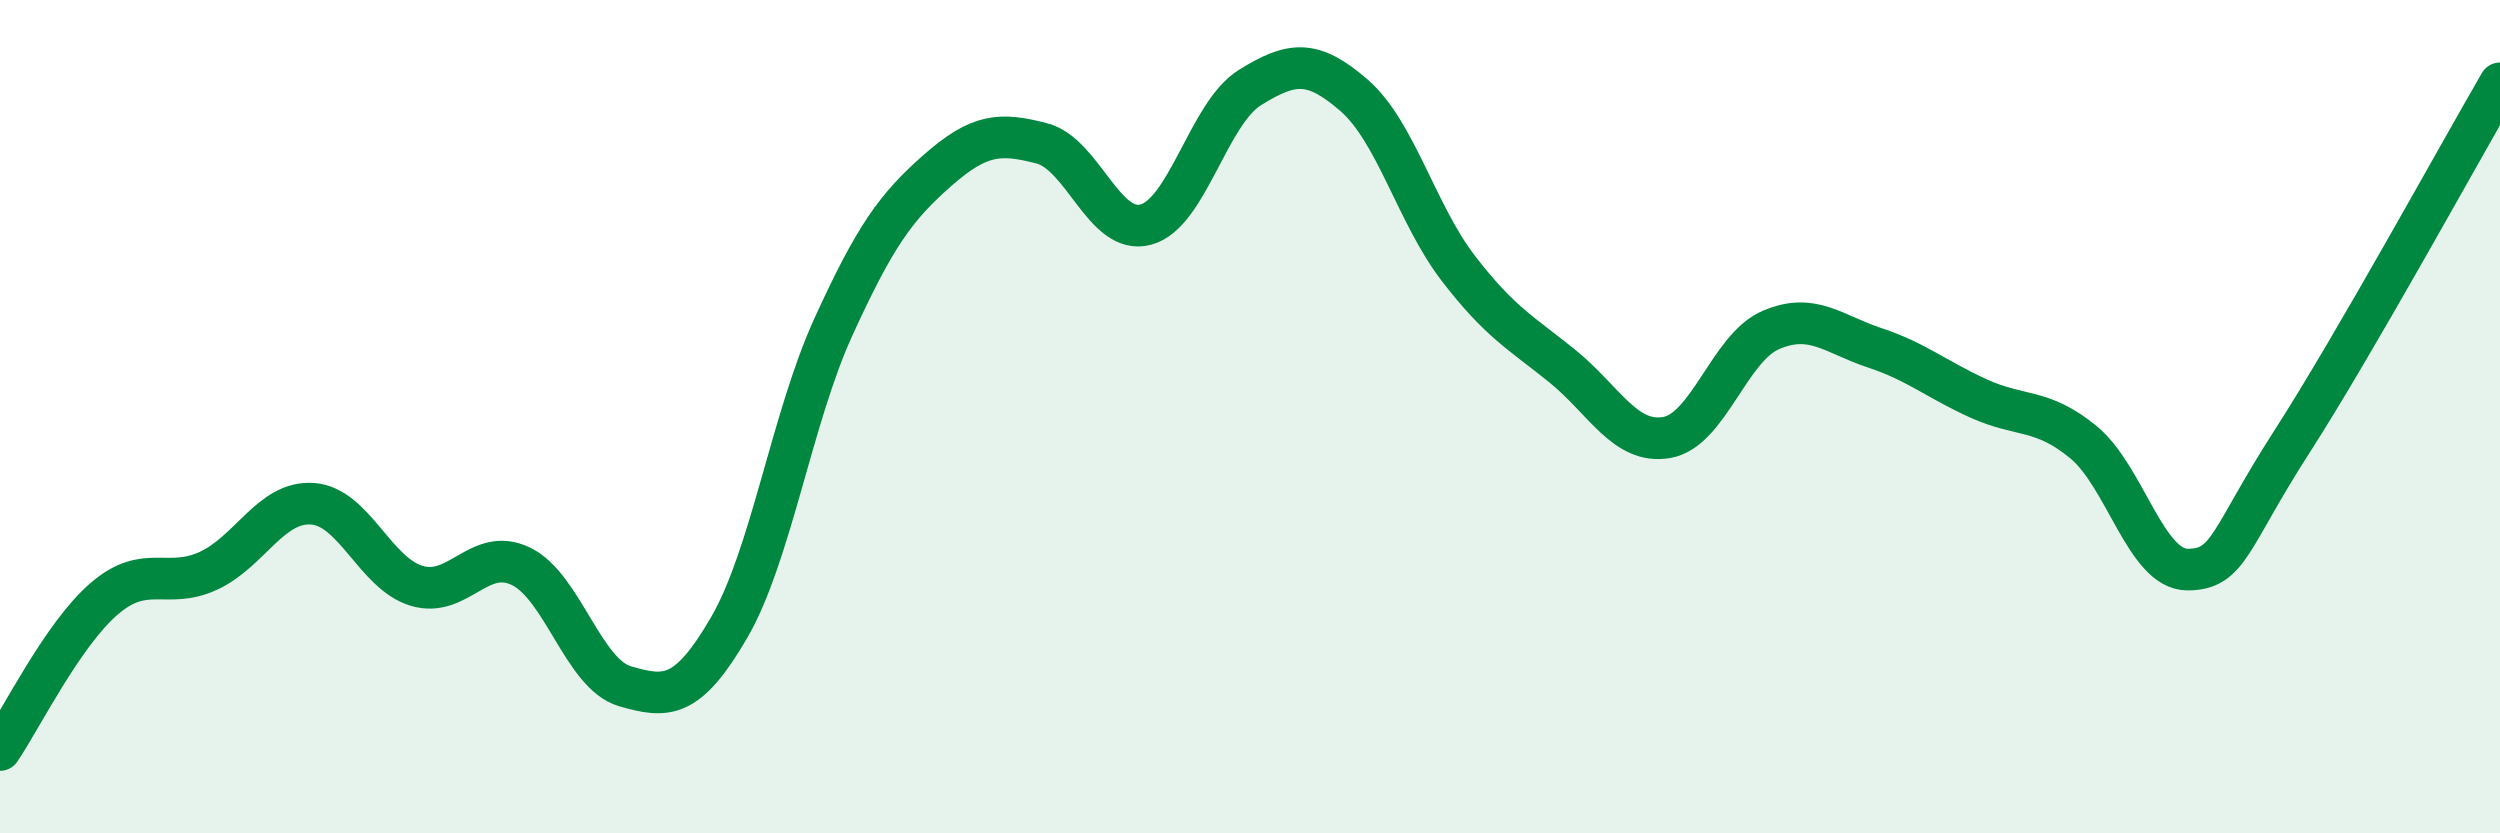
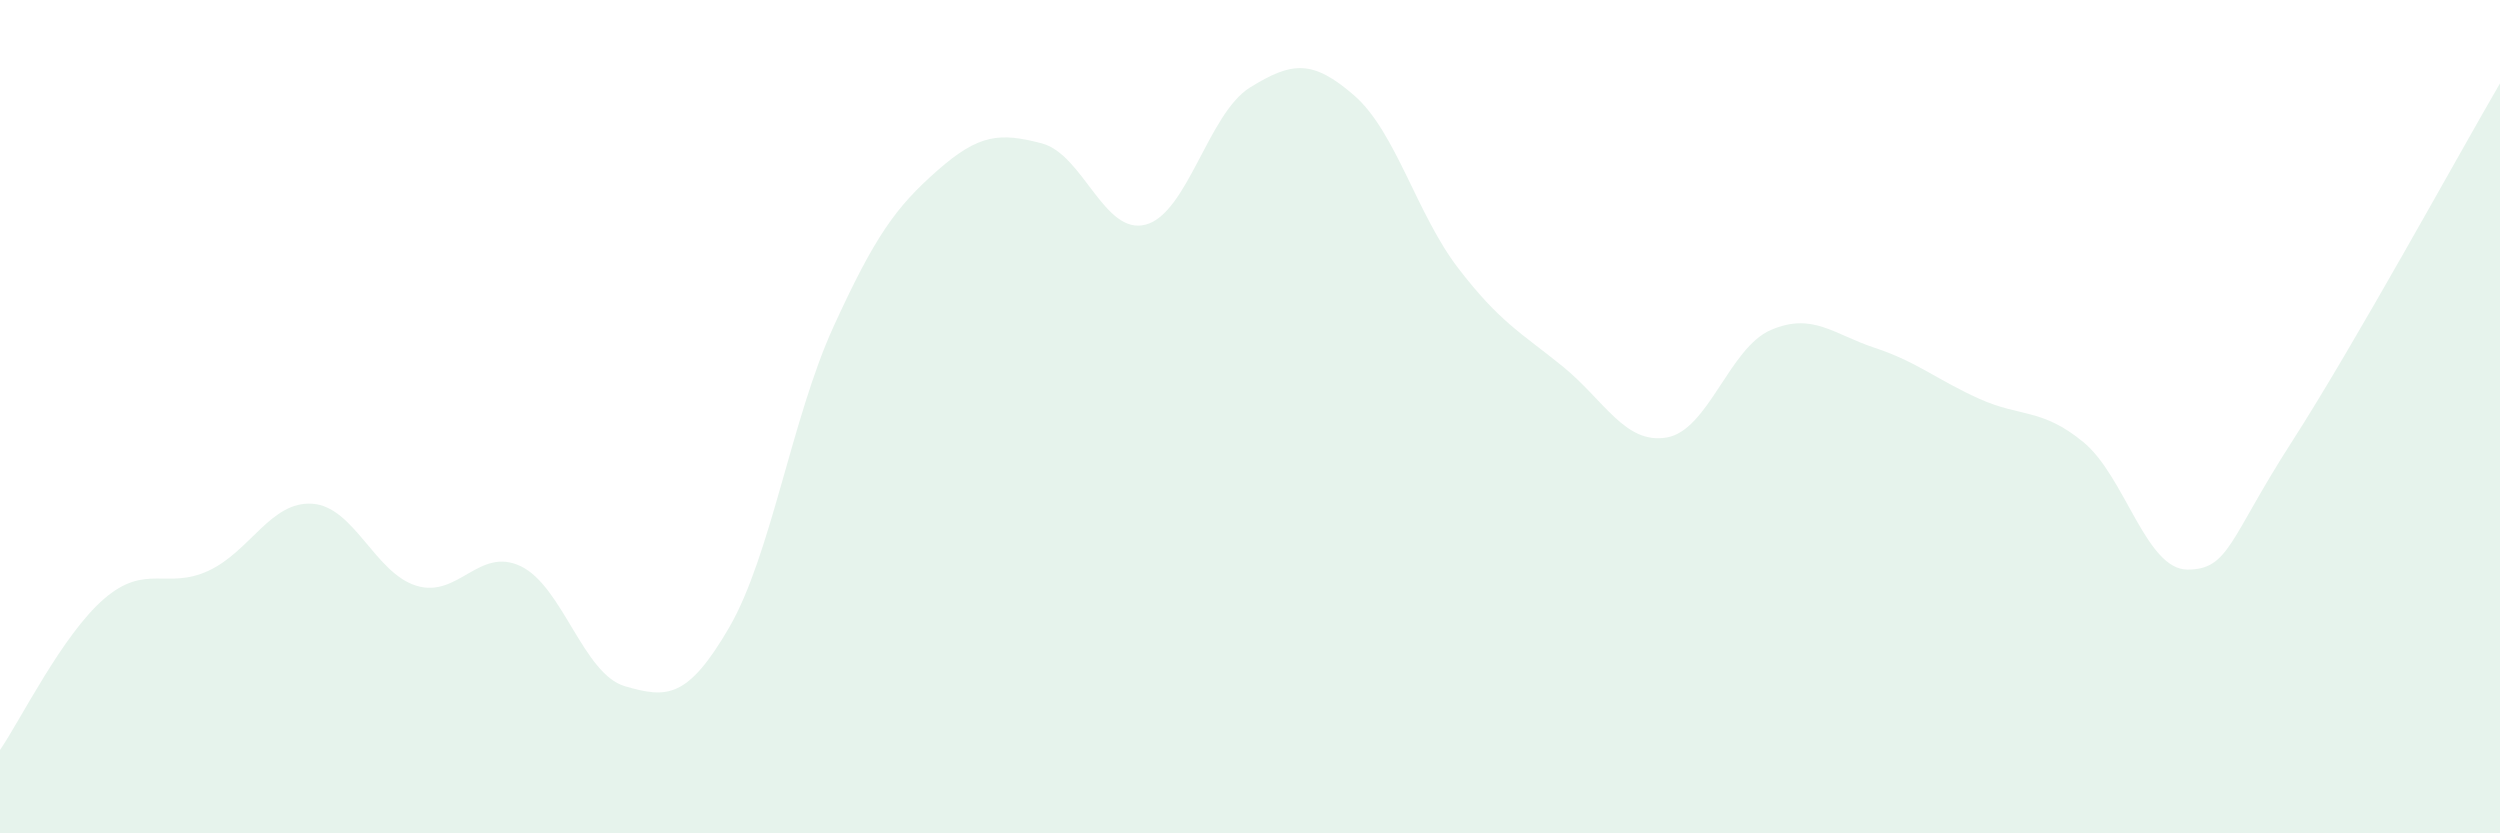
<svg xmlns="http://www.w3.org/2000/svg" width="60" height="20" viewBox="0 0 60 20">
  <path d="M 0,18 C 0.5,17.27 1.5,15.23 2.5,14.37 C 3.5,13.51 4,14.16 5,13.7 C 6,13.24 6.5,12.02 7.5,12.09 C 8.5,12.16 9,13.76 10,14.06 C 11,14.36 11.5,13.11 12.5,13.59 C 13.5,14.07 14,16.18 15,16.47 C 16,16.76 16.5,16.78 17.5,15.06 C 18.5,13.34 19,10.04 20,7.85 C 21,5.66 21.5,4.97 22.5,4.09 C 23.5,3.21 24,3.18 25,3.44 C 26,3.7 26.5,5.66 27.5,5.39 C 28.5,5.12 29,2.72 30,2.1 C 31,1.48 31.5,1.42 32.5,2.29 C 33.5,3.16 34,5.14 35,6.44 C 36,7.74 36.5,7.98 37.5,8.79 C 38.5,9.6 39,10.67 40,10.5 C 41,10.33 41.5,8.35 42.5,7.92 C 43.5,7.49 44,8.02 45,8.35 C 46,8.68 46.5,9.12 47.5,9.57 C 48.5,10.02 49,9.79 50,10.61 C 51,11.43 51.5,13.67 52.5,13.67 C 53.5,13.67 53.5,12.94 55,10.61 C 56.5,8.28 59,3.72 60,2L60 20L0 20Z" fill="#008740" opacity="0.1" stroke-linecap="round" stroke-linejoin="round" />
-   <path d="M 0,18 C 0.5,17.27 1.5,15.23 2.5,14.37 C 3.5,13.51 4,14.16 5,13.7 C 6,13.24 6.5,12.02 7.5,12.09 C 8.5,12.16 9,13.76 10,14.06 C 11,14.36 11.5,13.11 12.5,13.59 C 13.5,14.07 14,16.18 15,16.47 C 16,16.76 16.5,16.78 17.5,15.06 C 18.5,13.34 19,10.04 20,7.85 C 21,5.66 21.5,4.97 22.5,4.09 C 23.5,3.21 24,3.18 25,3.44 C 26,3.7 26.5,5.66 27.5,5.39 C 28.5,5.12 29,2.72 30,2.1 C 31,1.48 31.5,1.42 32.5,2.29 C 33.5,3.16 34,5.14 35,6.44 C 36,7.74 36.5,7.98 37.5,8.79 C 38.5,9.6 39,10.67 40,10.5 C 41,10.33 41.5,8.35 42.5,7.92 C 43.5,7.49 44,8.02 45,8.35 C 46,8.68 46.5,9.12 47.5,9.57 C 48.5,10.02 49,9.79 50,10.61 C 51,11.43 51.5,13.67 52.5,13.67 C 53.5,13.67 53.5,12.94 55,10.61 C 56.5,8.28 59,3.72 60,2" stroke="#008740" stroke-width="1" fill="none" stroke-linecap="round" stroke-linejoin="round" />
</svg>